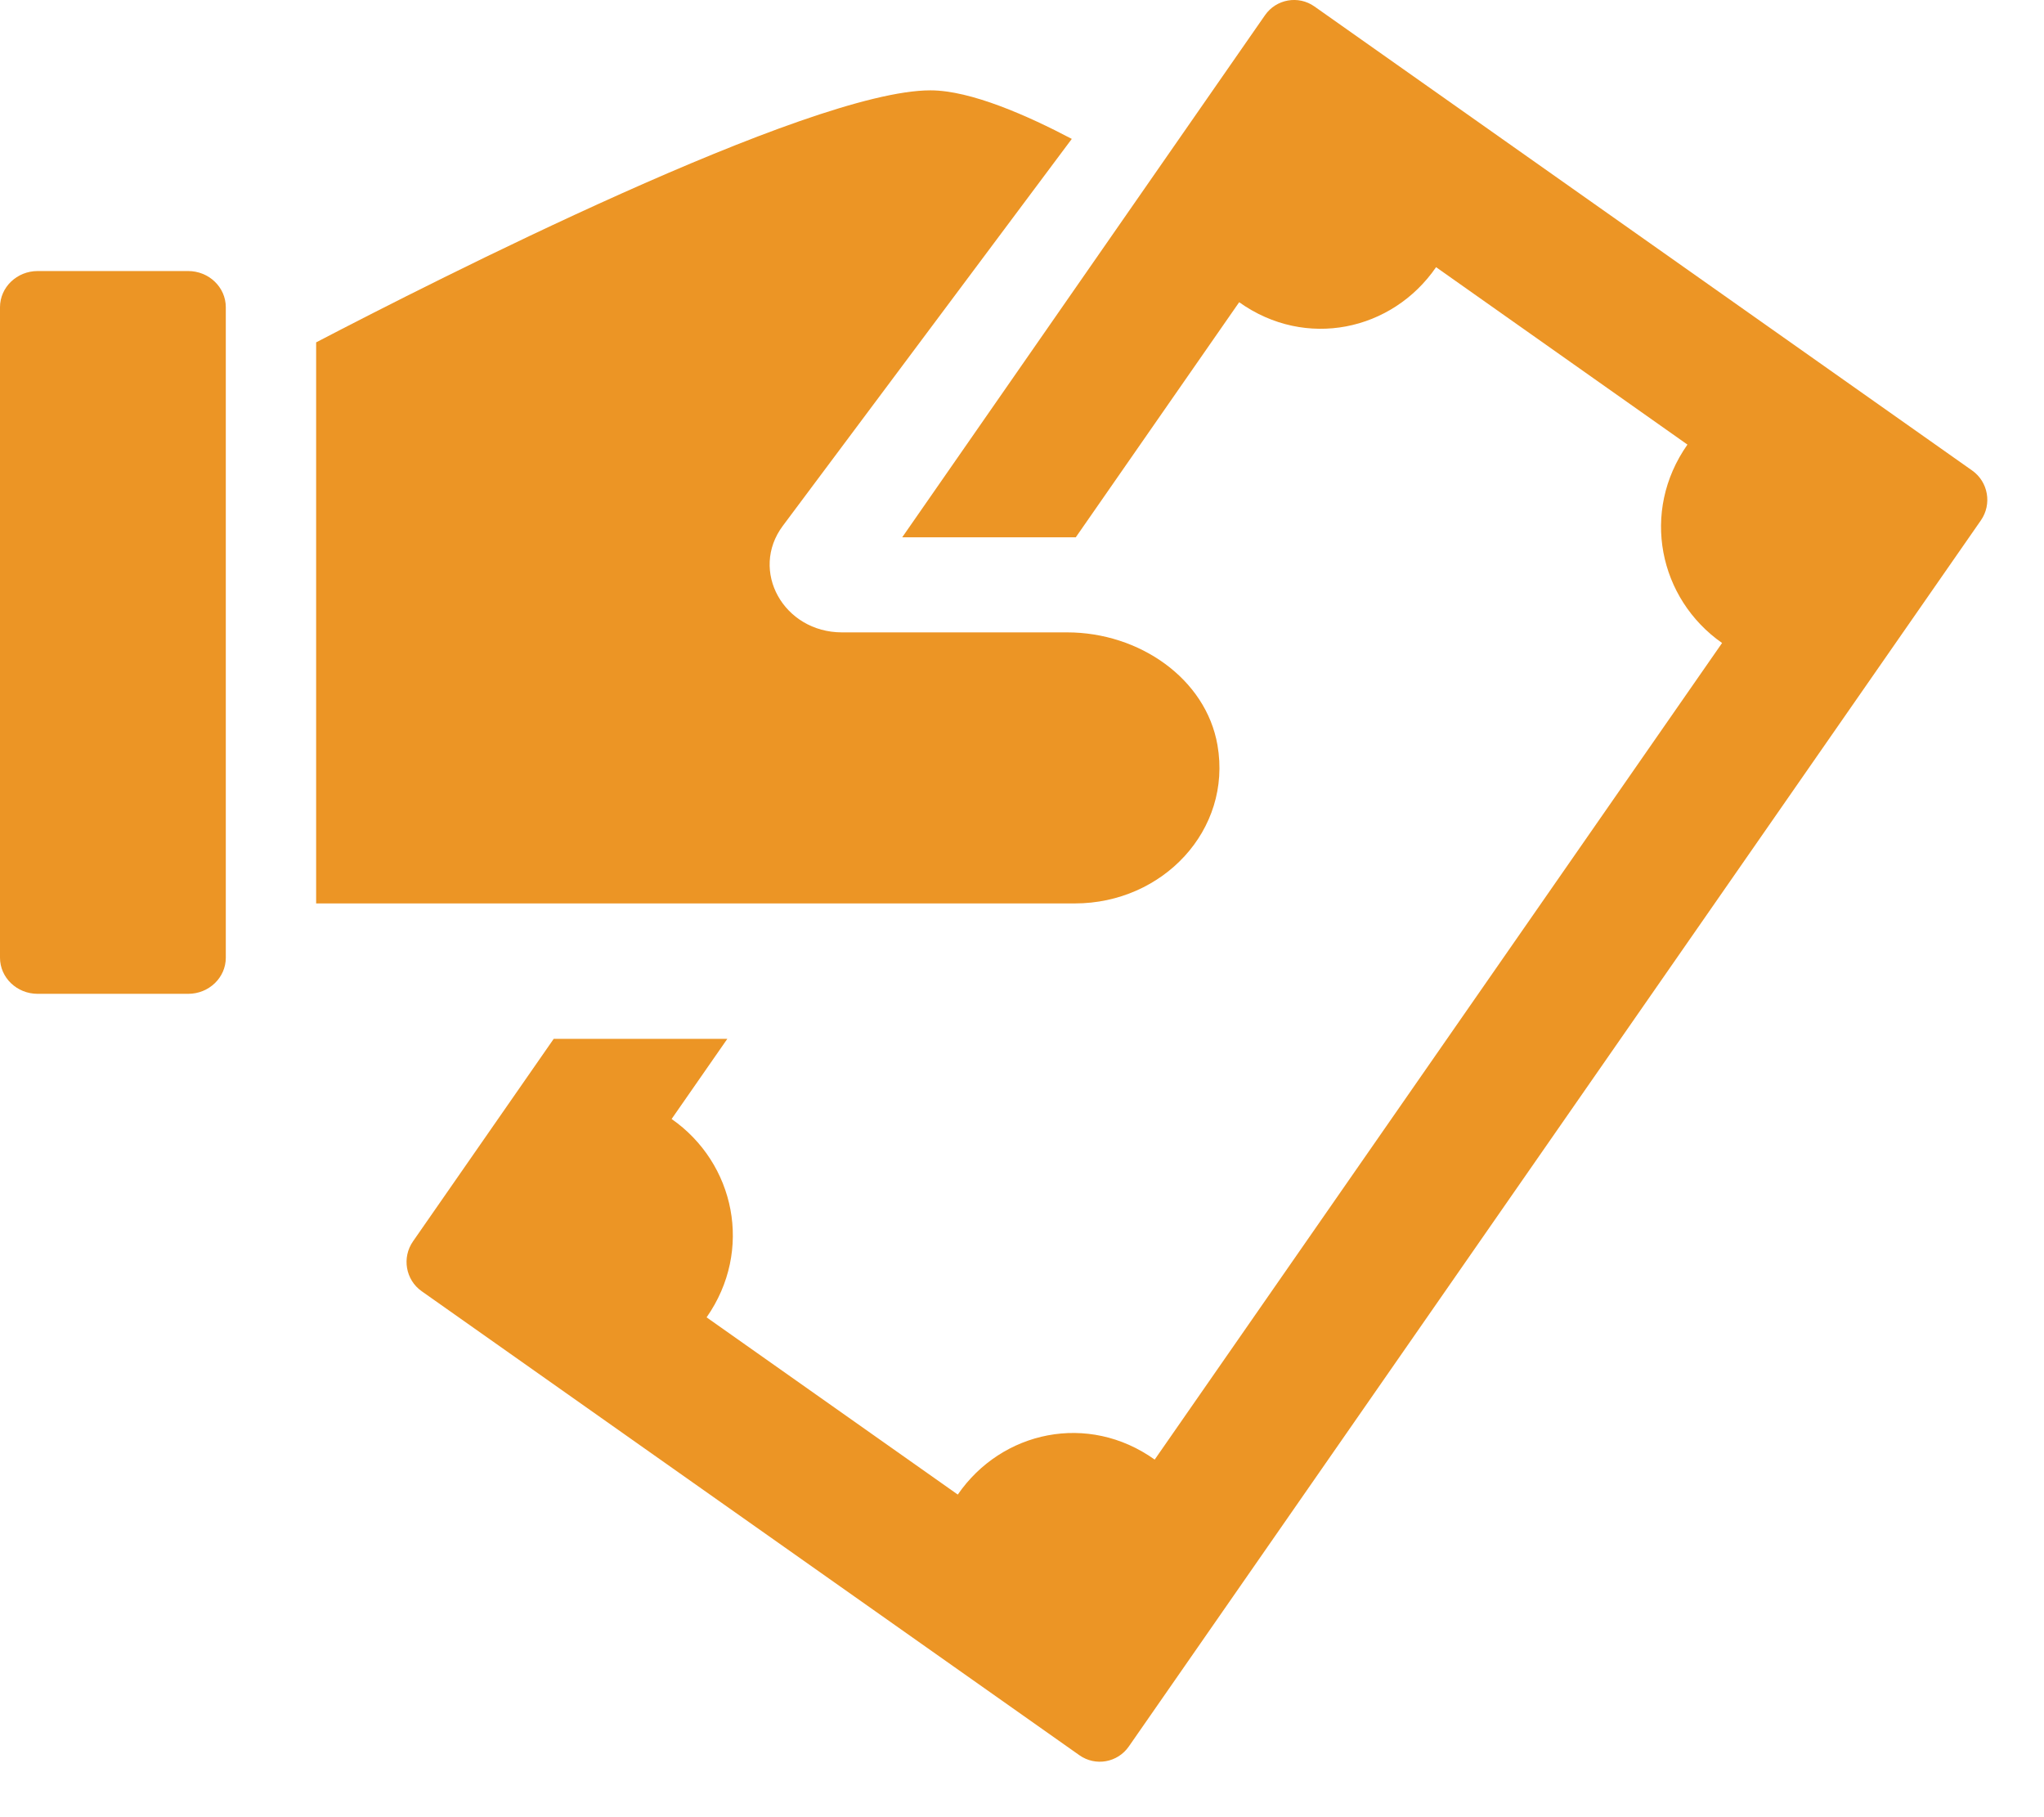
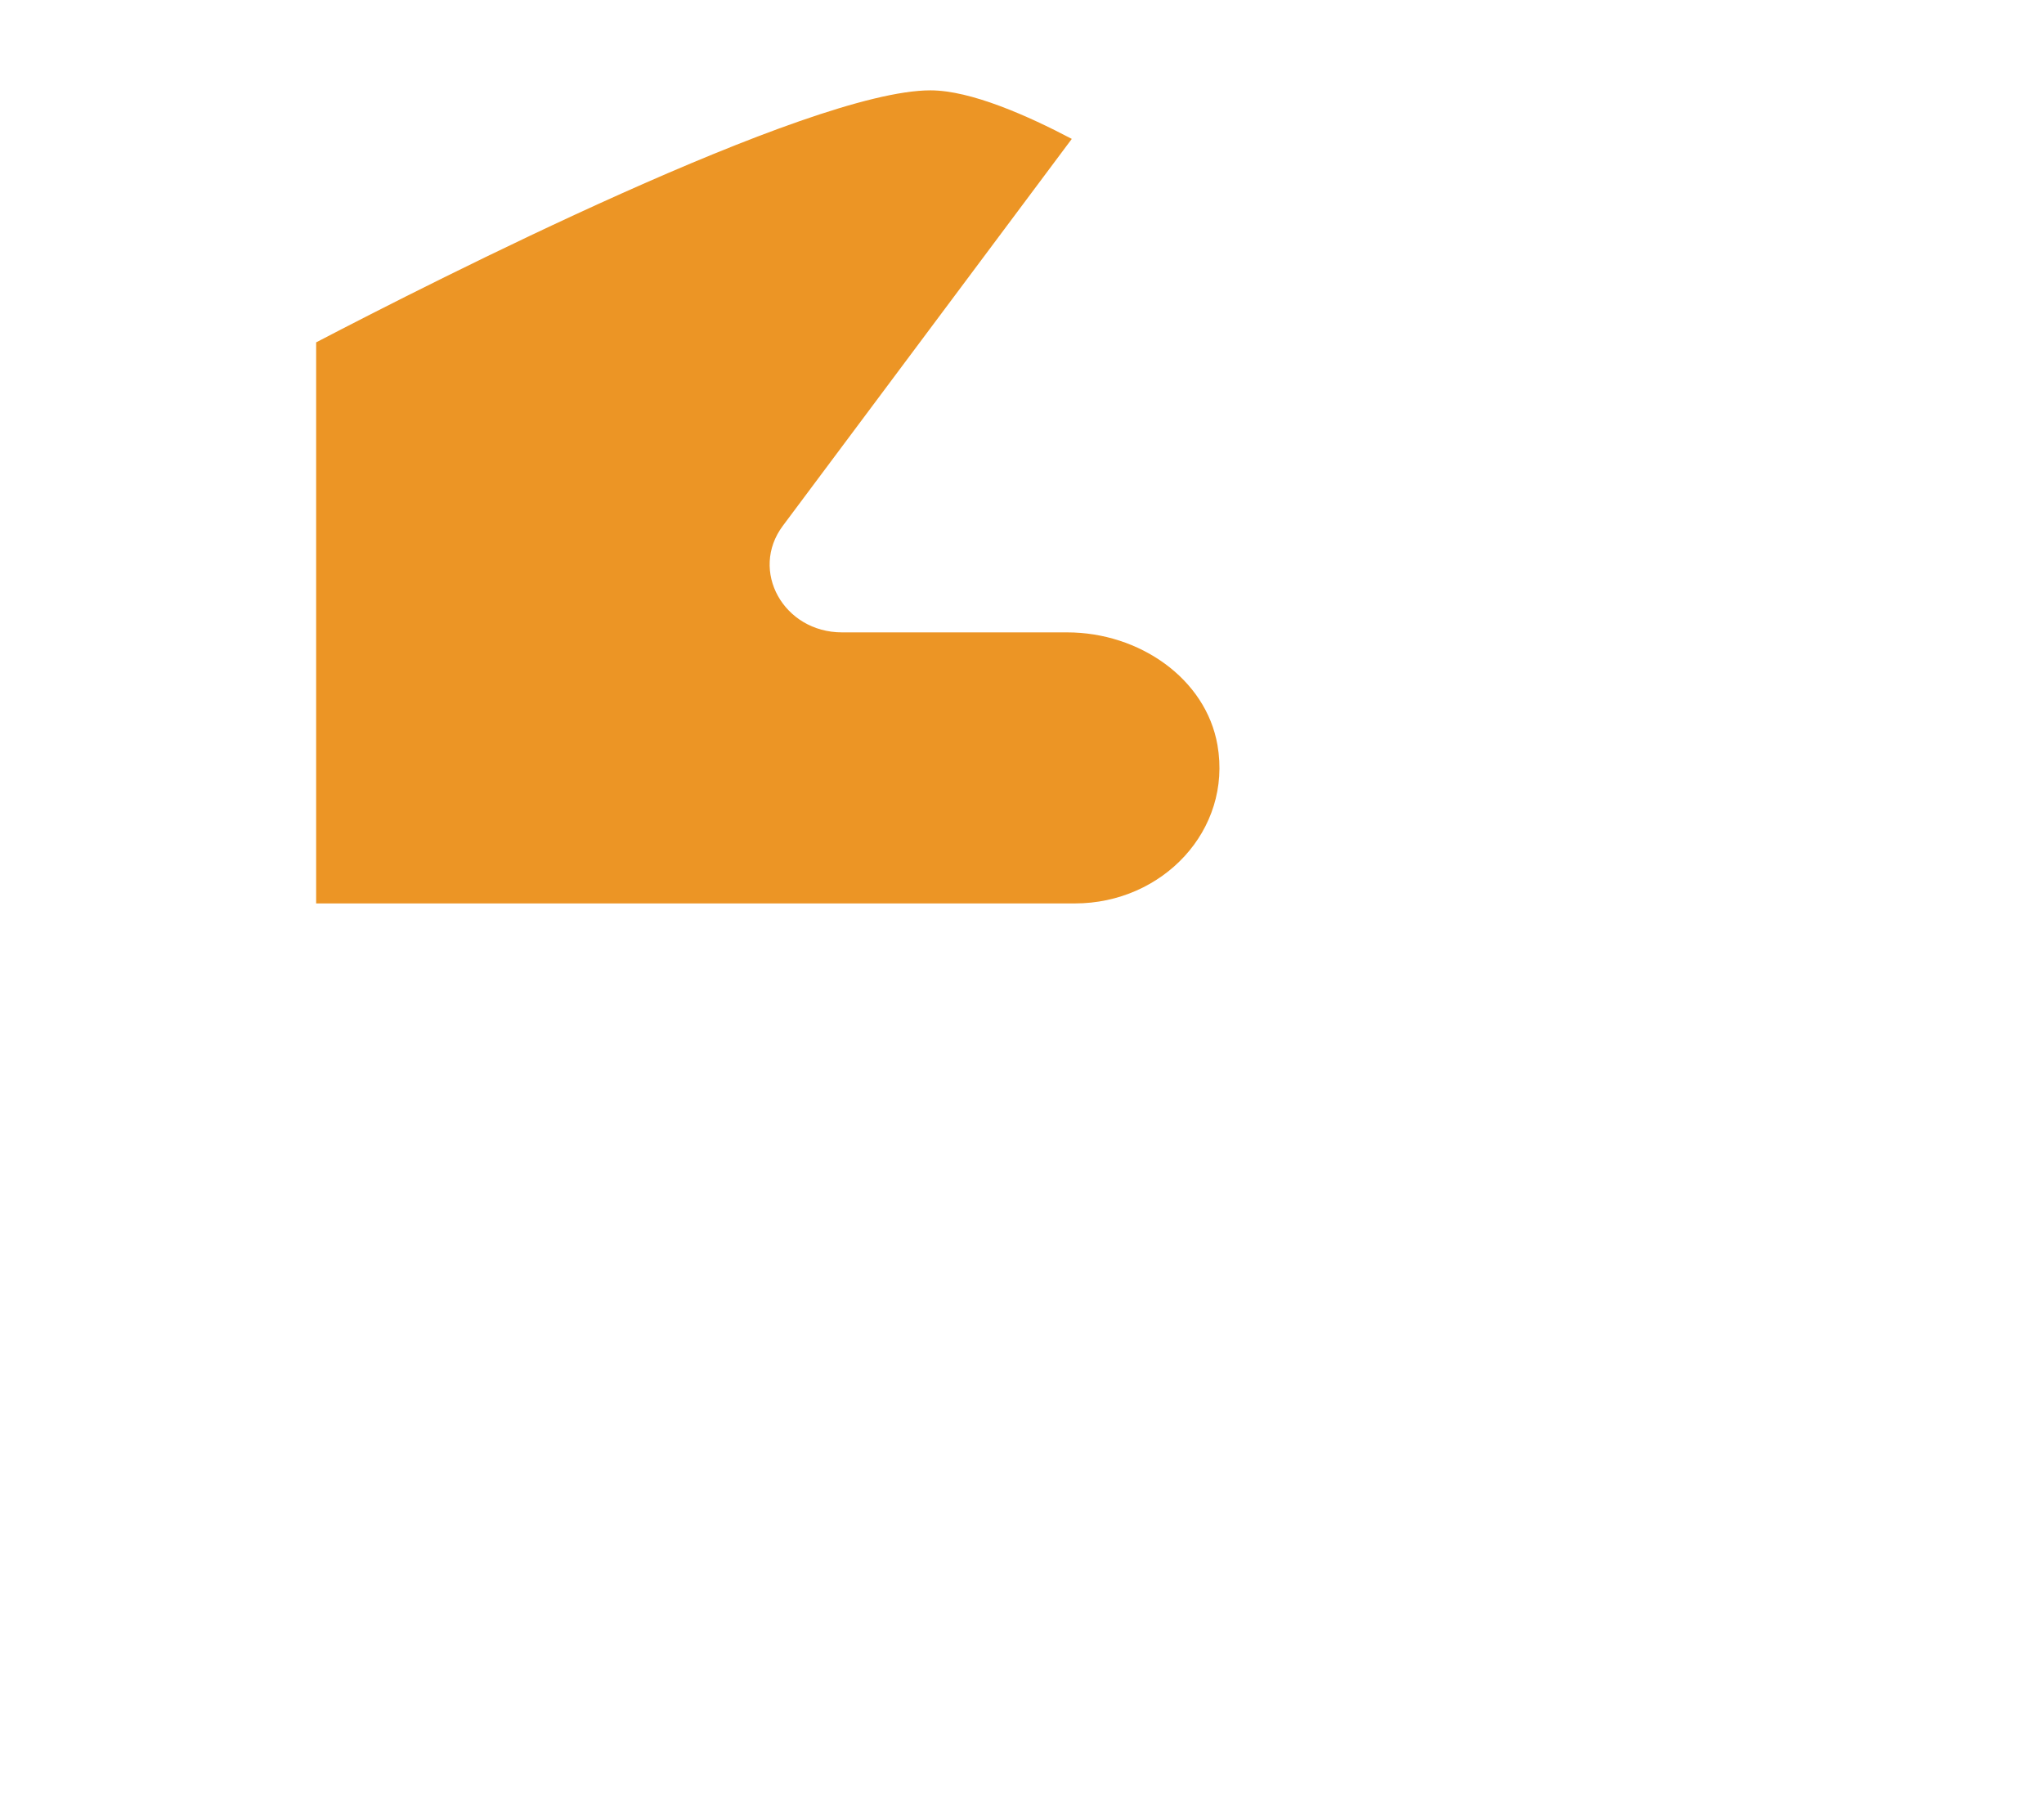
<svg xmlns="http://www.w3.org/2000/svg" width="36" height="32" viewBox="0 0 36 32" fill="none">
  <g id="Group 56789">
-     <path id="Vector" d="M3.314 17.501H0.663C0.297 17.501 0 17.216 0 16.865V5.41C0 5.059 0.297 4.773 0.663 4.773H3.314C3.68 4.773 3.977 5.059 3.977 5.41V16.865C3.977 17.216 3.68 17.501 3.314 17.501Z" fill="#EC9525" />
    <path id="Vector_2" d="M18.932 15.909H5.568V6.029C7.63 4.954 14.247 1.591 16.387 1.591C17.098 1.591 18.104 2.039 18.877 2.446L13.788 9.259C13.197 10.05 13.8 11.136 14.831 11.136H18.796C20.064 11.136 21.239 11.949 21.443 13.122C21.702 14.617 20.478 15.909 18.932 15.909Z" fill="#EC9525" />
-     <path id="Vector_3" d="M34.888 9.164L19.882 30.754C19.684 31.04 19.294 31.109 19.011 30.909L7.427 22.738C7.144 22.539 7.075 22.146 7.274 21.86L9.752 18.294H12.81L11.829 19.705C12.943 20.482 13.272 22.017 12.445 23.198L16.869 26.319C17.642 25.196 19.166 24.867 20.337 25.703L30.33 11.323C29.219 10.546 28.889 9.011 29.72 7.829L25.293 4.705C24.522 5.826 22.998 6.158 21.825 5.322L18.947 9.462H15.89L22.279 0.269C22.477 -0.017 22.868 -0.086 23.151 0.114L34.734 8.285C35.018 8.485 35.087 8.878 34.888 9.164Z" fill="#EC9525" />
  </g>
</svg>